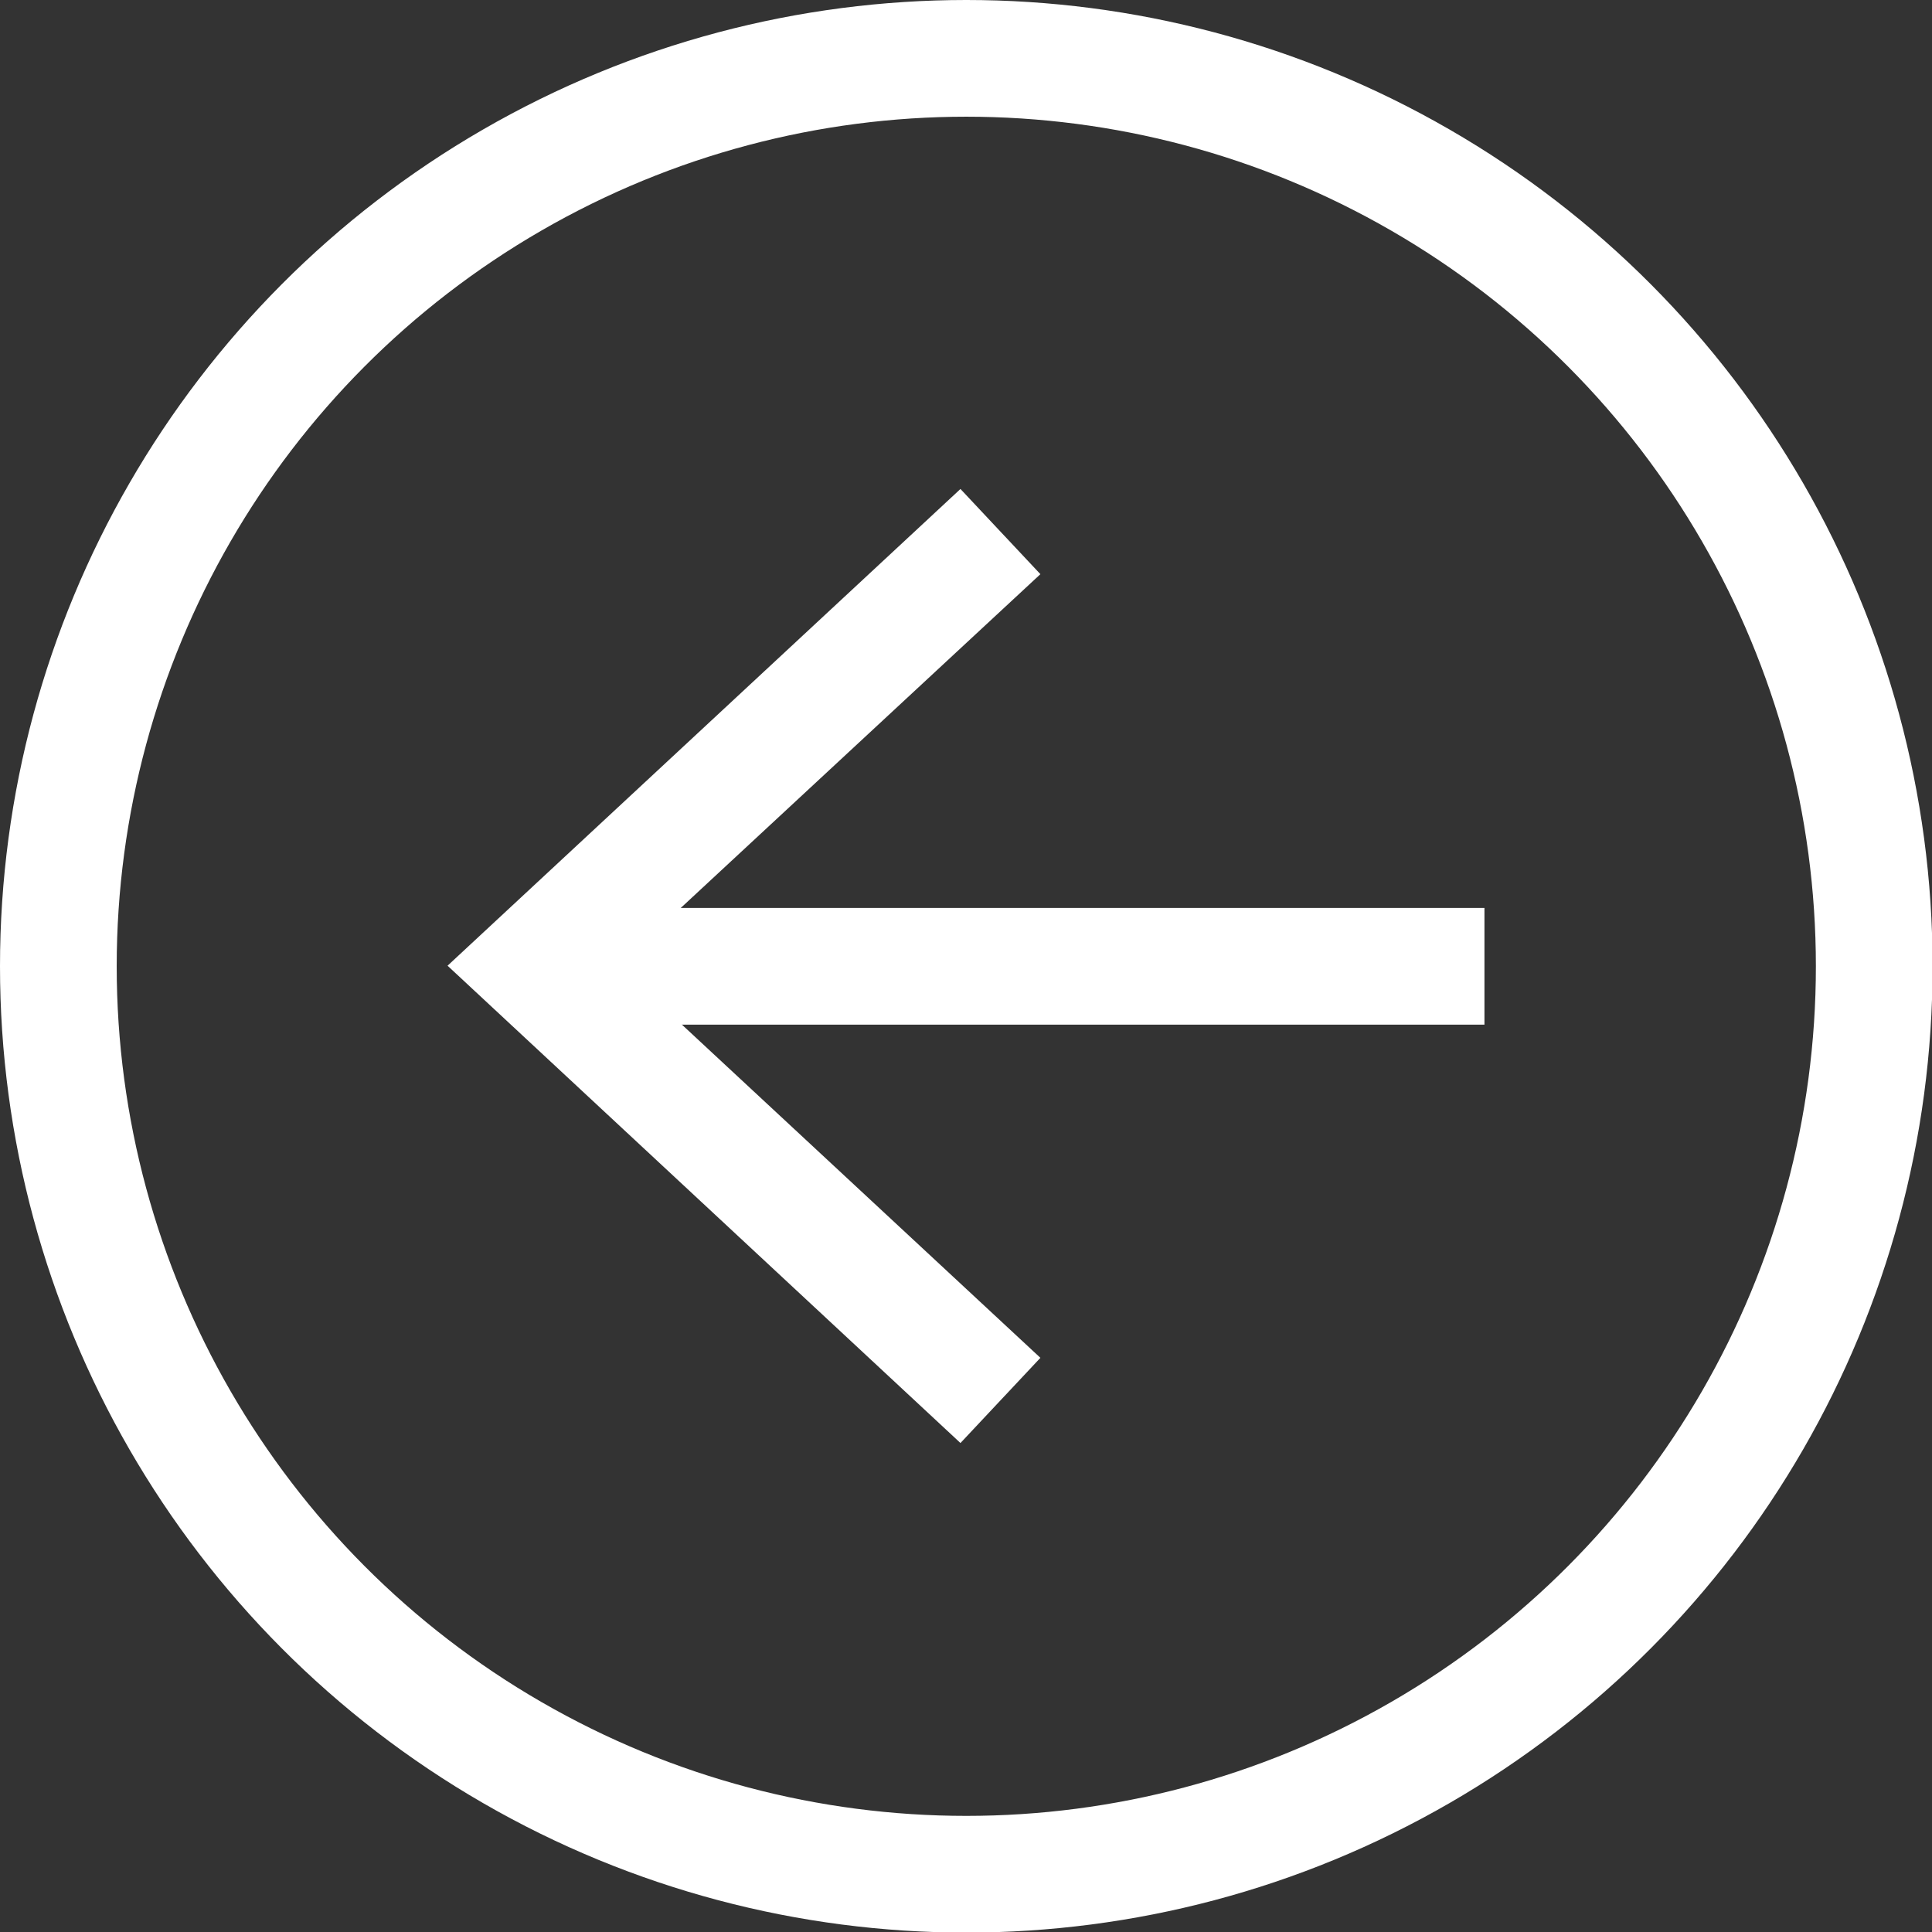
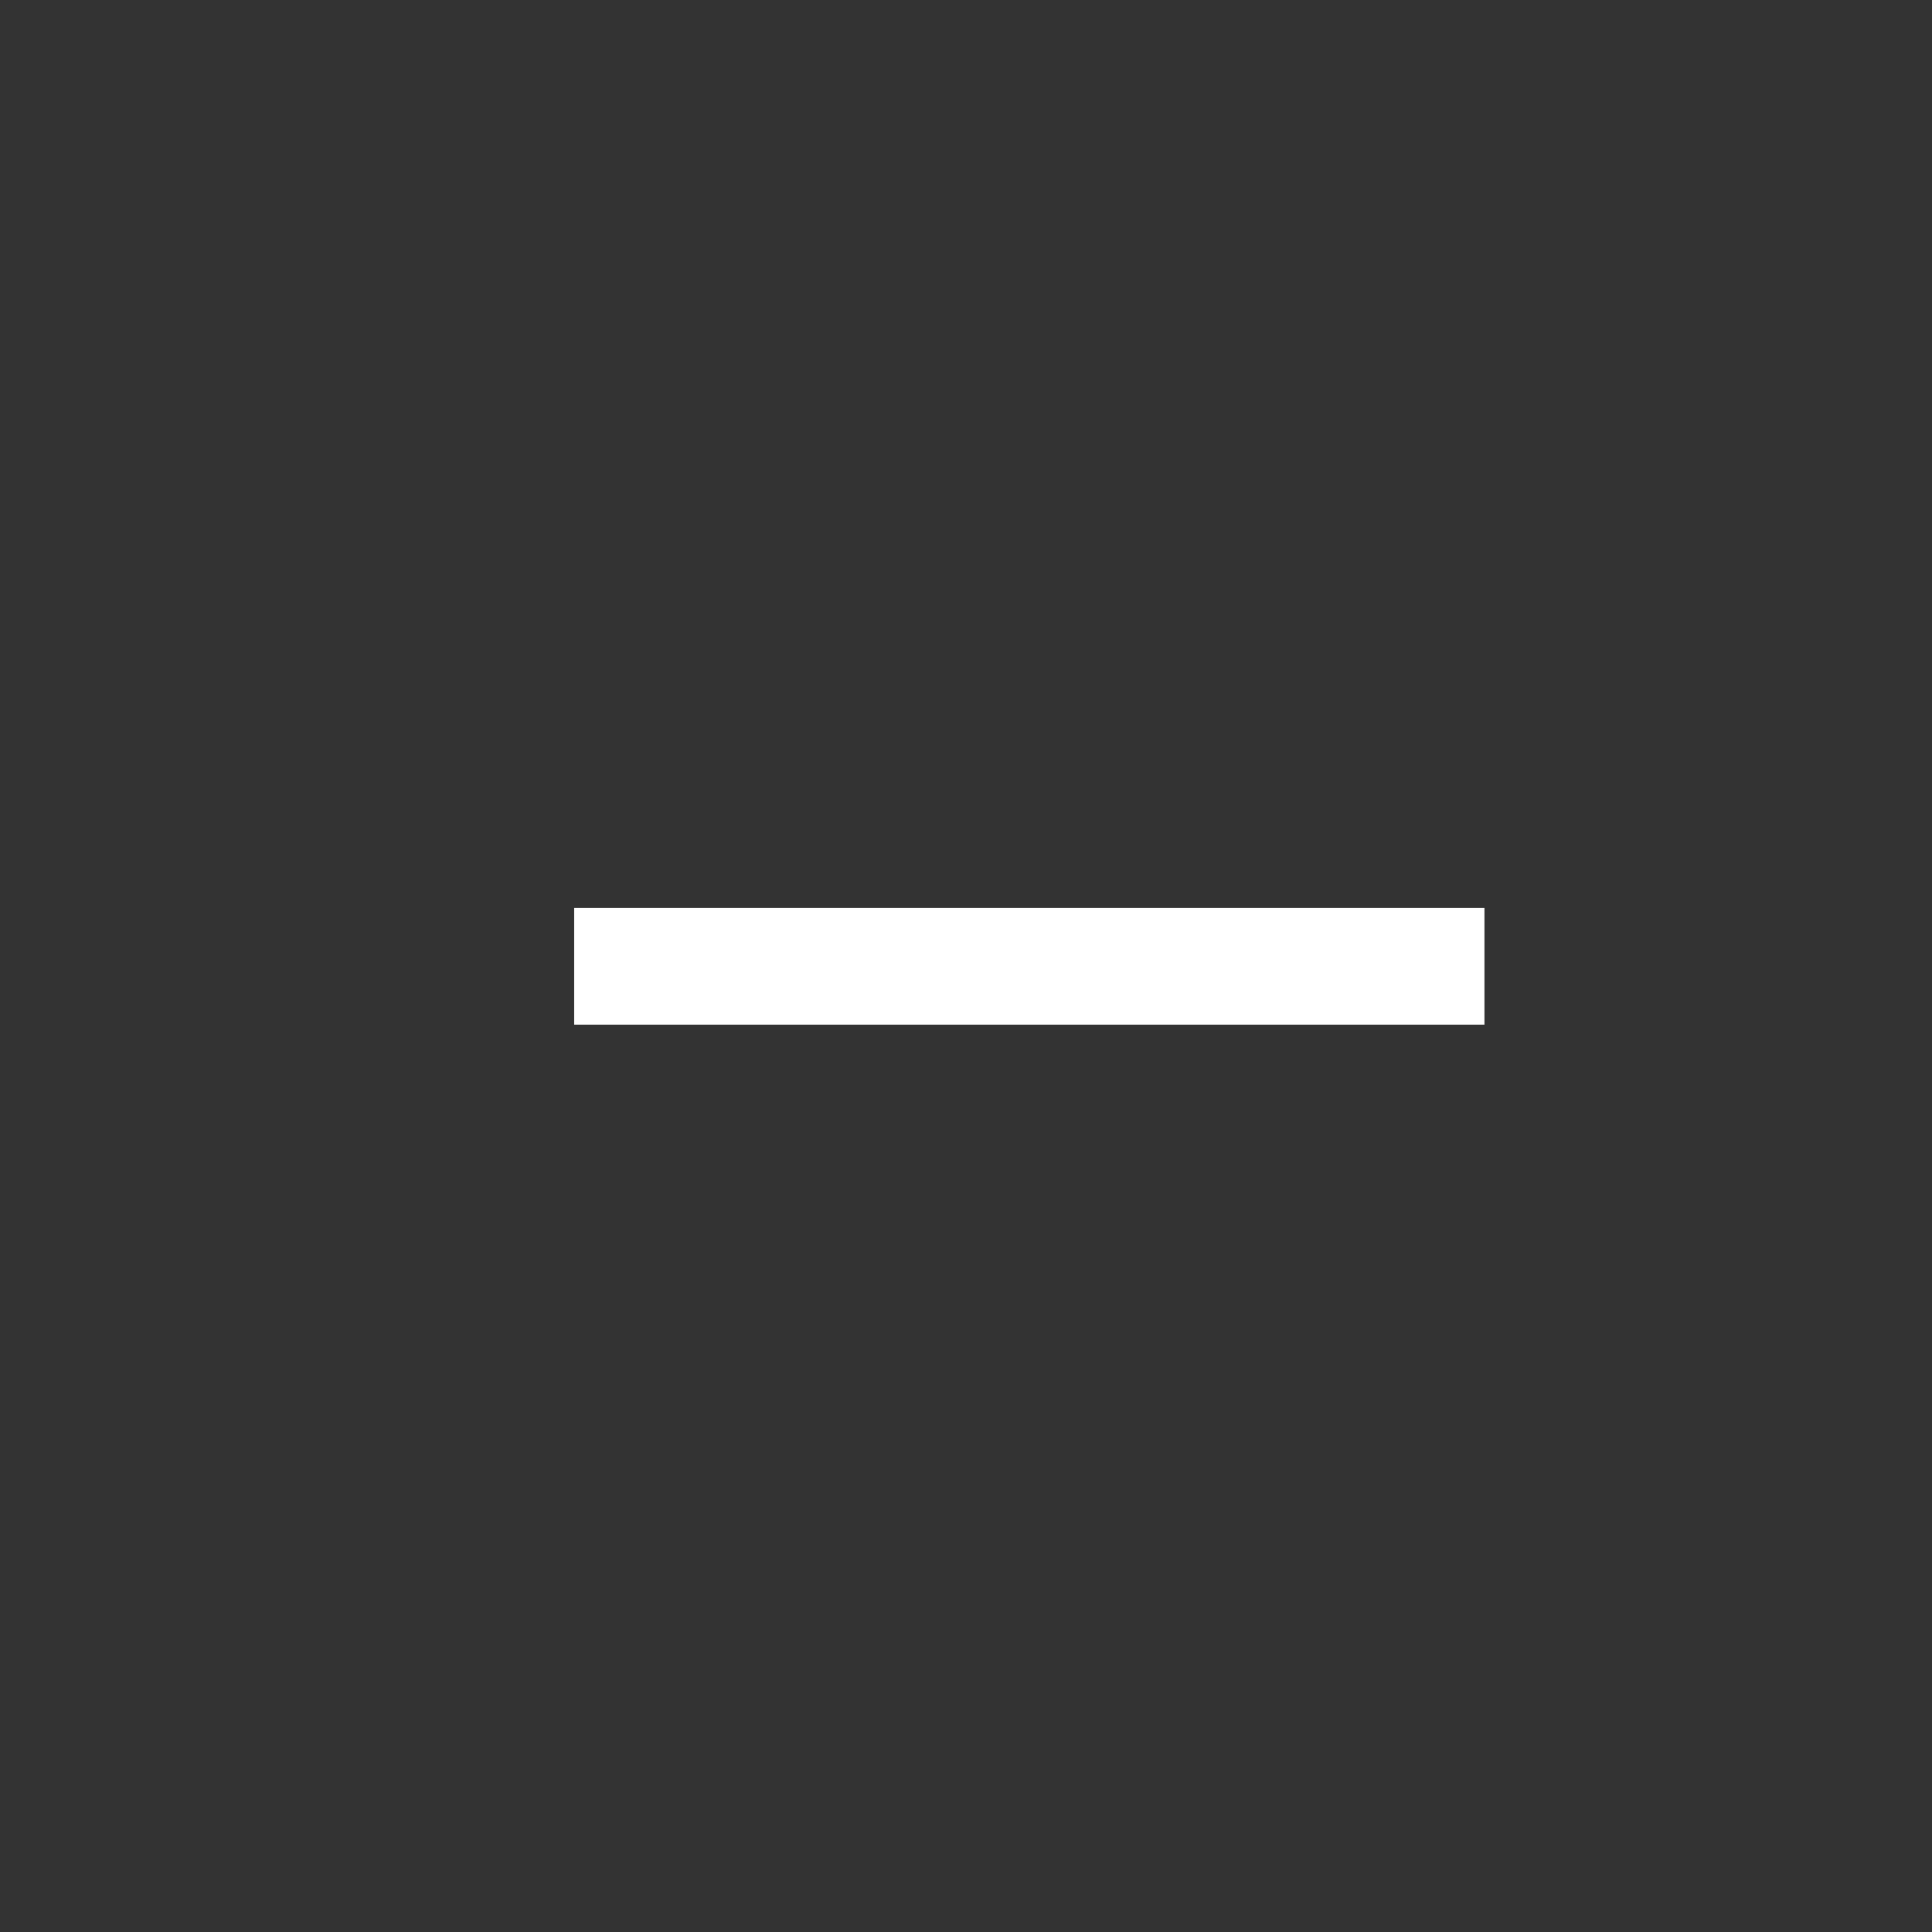
<svg xmlns="http://www.w3.org/2000/svg" viewBox="0 0 33.11 33.11">
  <rect x="0" y="0" width="33.11" height="33.11" fill="#333333" stroke="none" />
  <defs>
    <style>.cls-1{fill:none;stroke:#fff;stroke-miterlimit:10;stroke-width:2px;}.cls-2{fill:#fff;}</style>
  </defs>
  <title>Page_5_Icon_1</title>
  <g id="katman_2" data-name="katman 2">
    <g id="katman_1-2" data-name="katman 1">
-       <circle class="cls-1" cx="16.56" cy="16.56" r="15.56" />
      <line class="cls-1" x1="25.44" y1="16.56" x2="9.84" y2="16.56" />
-       <polygon class="cls-2" points="16.46 8.38 17.83 9.84 10.6 16.55 17.83 23.27 16.46 24.73 7.67 16.55 16.46 8.38" />
    </g>
  </g>
</svg>